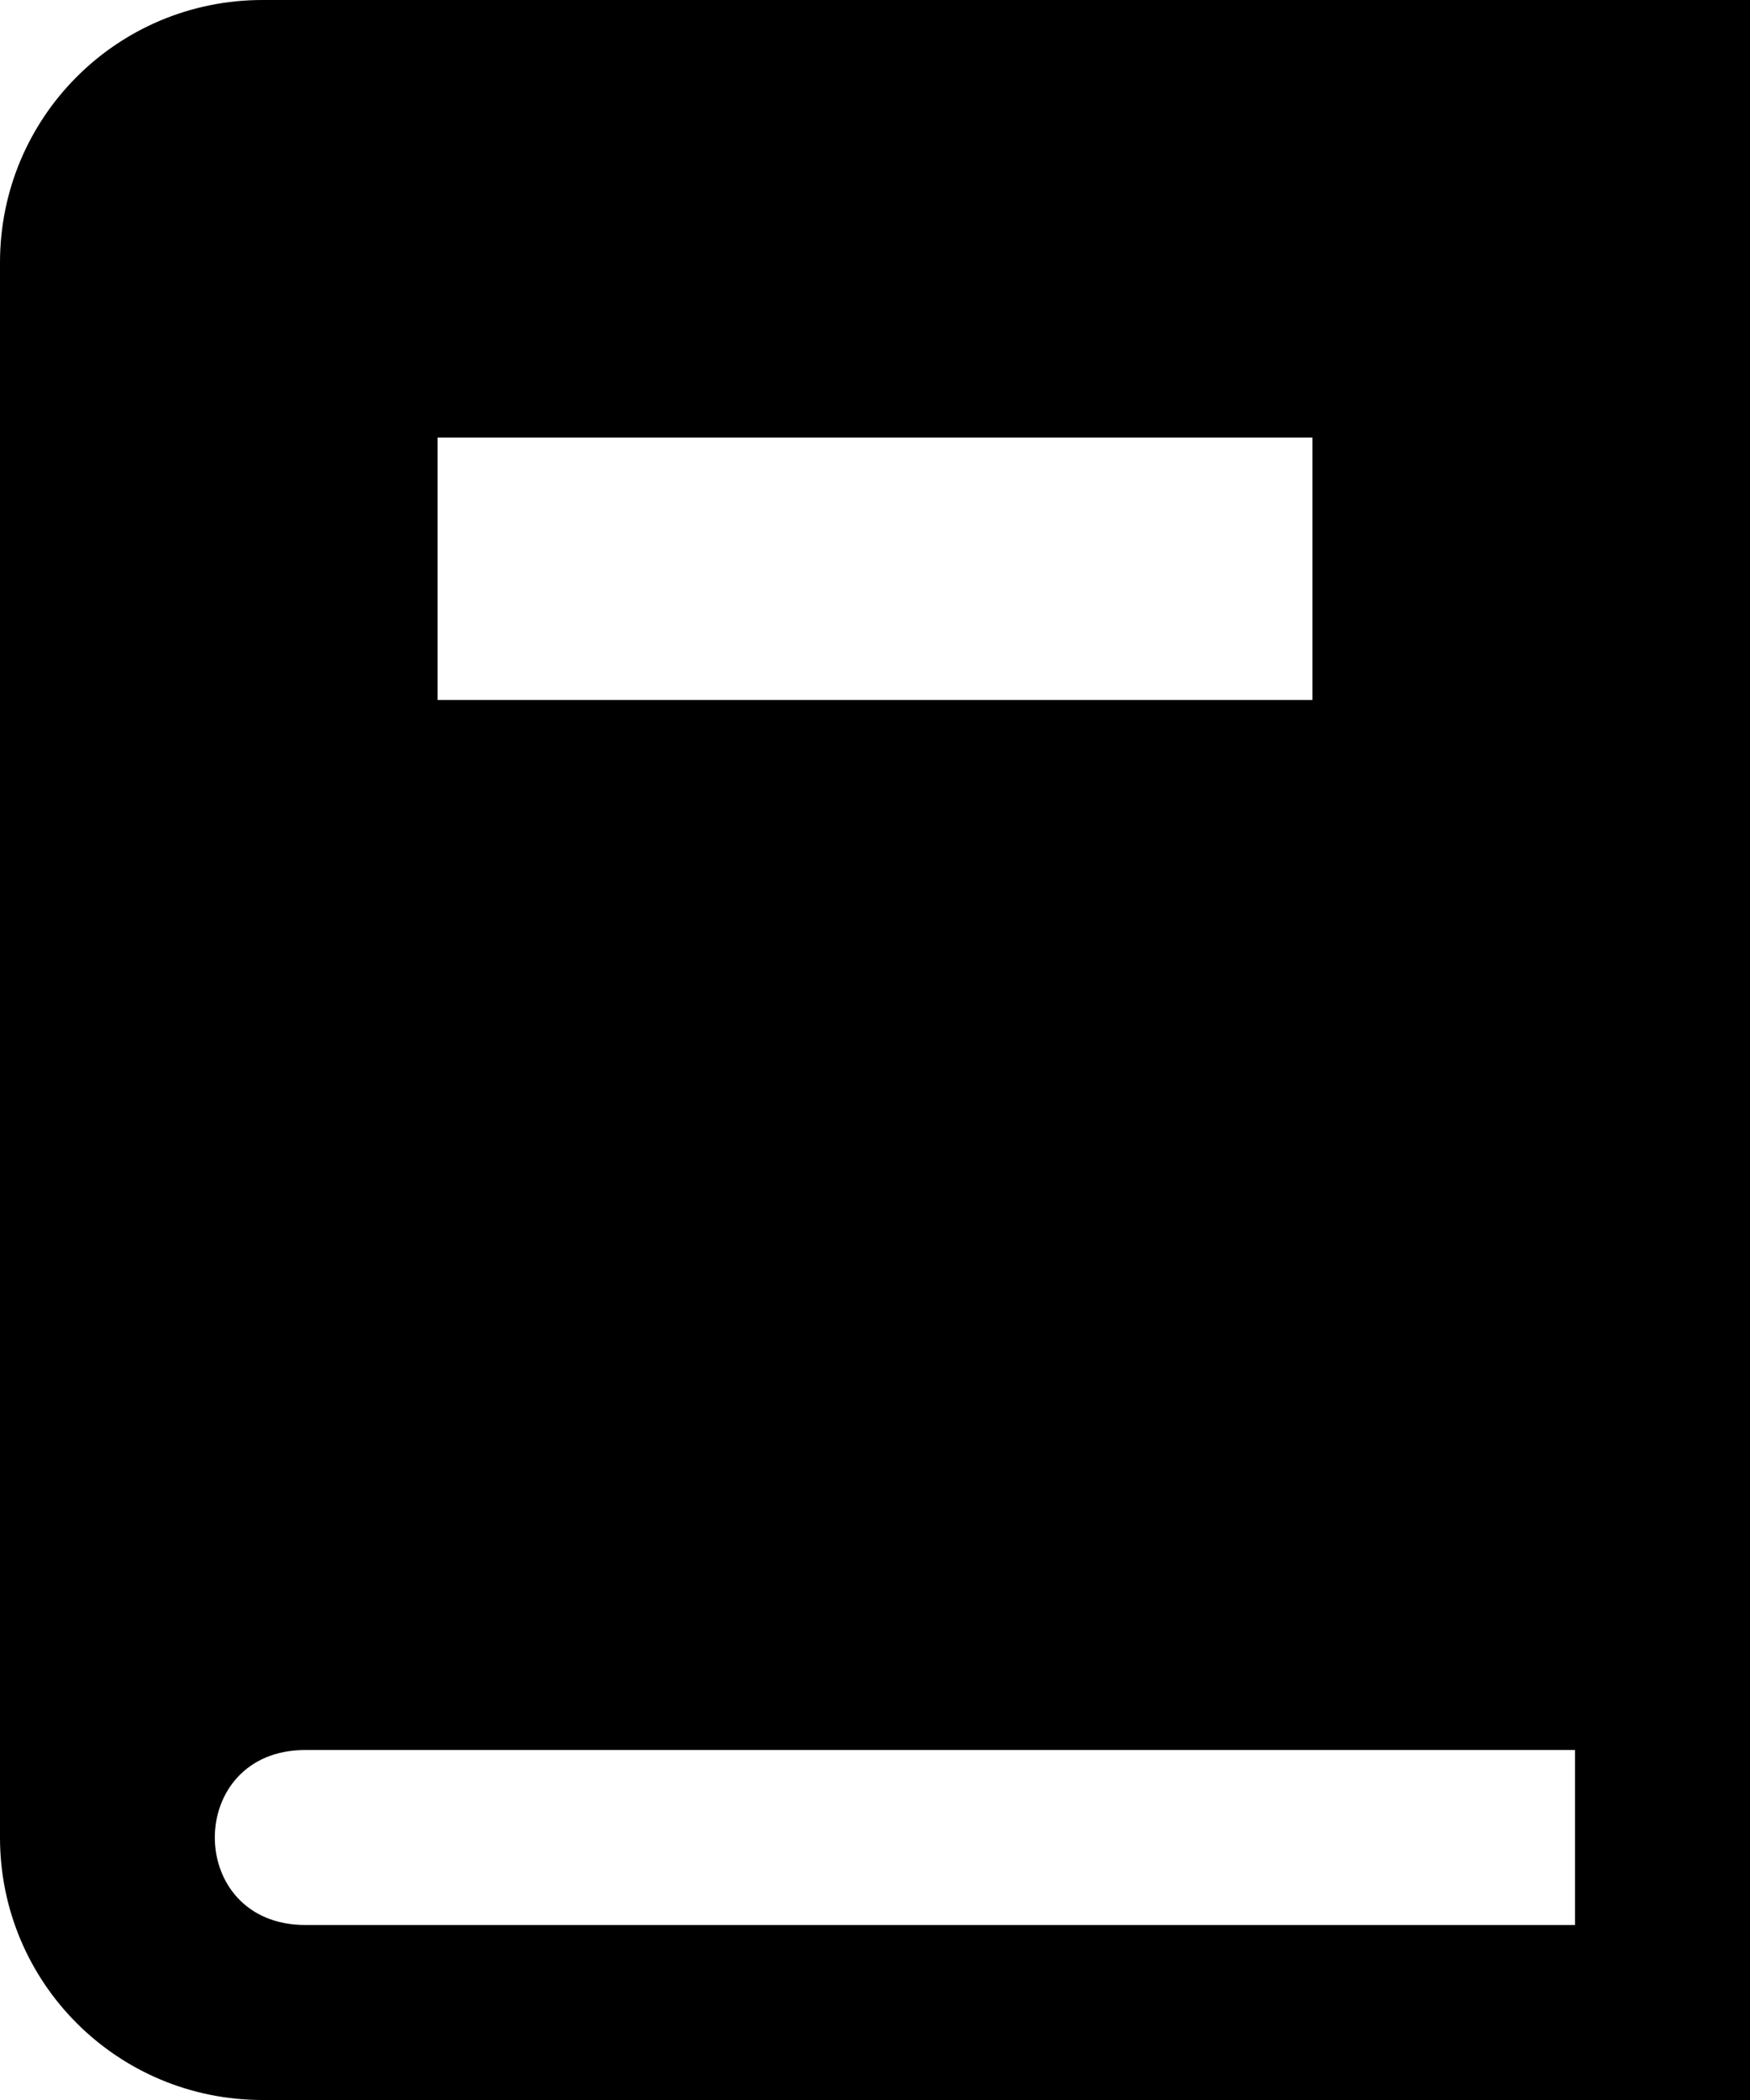
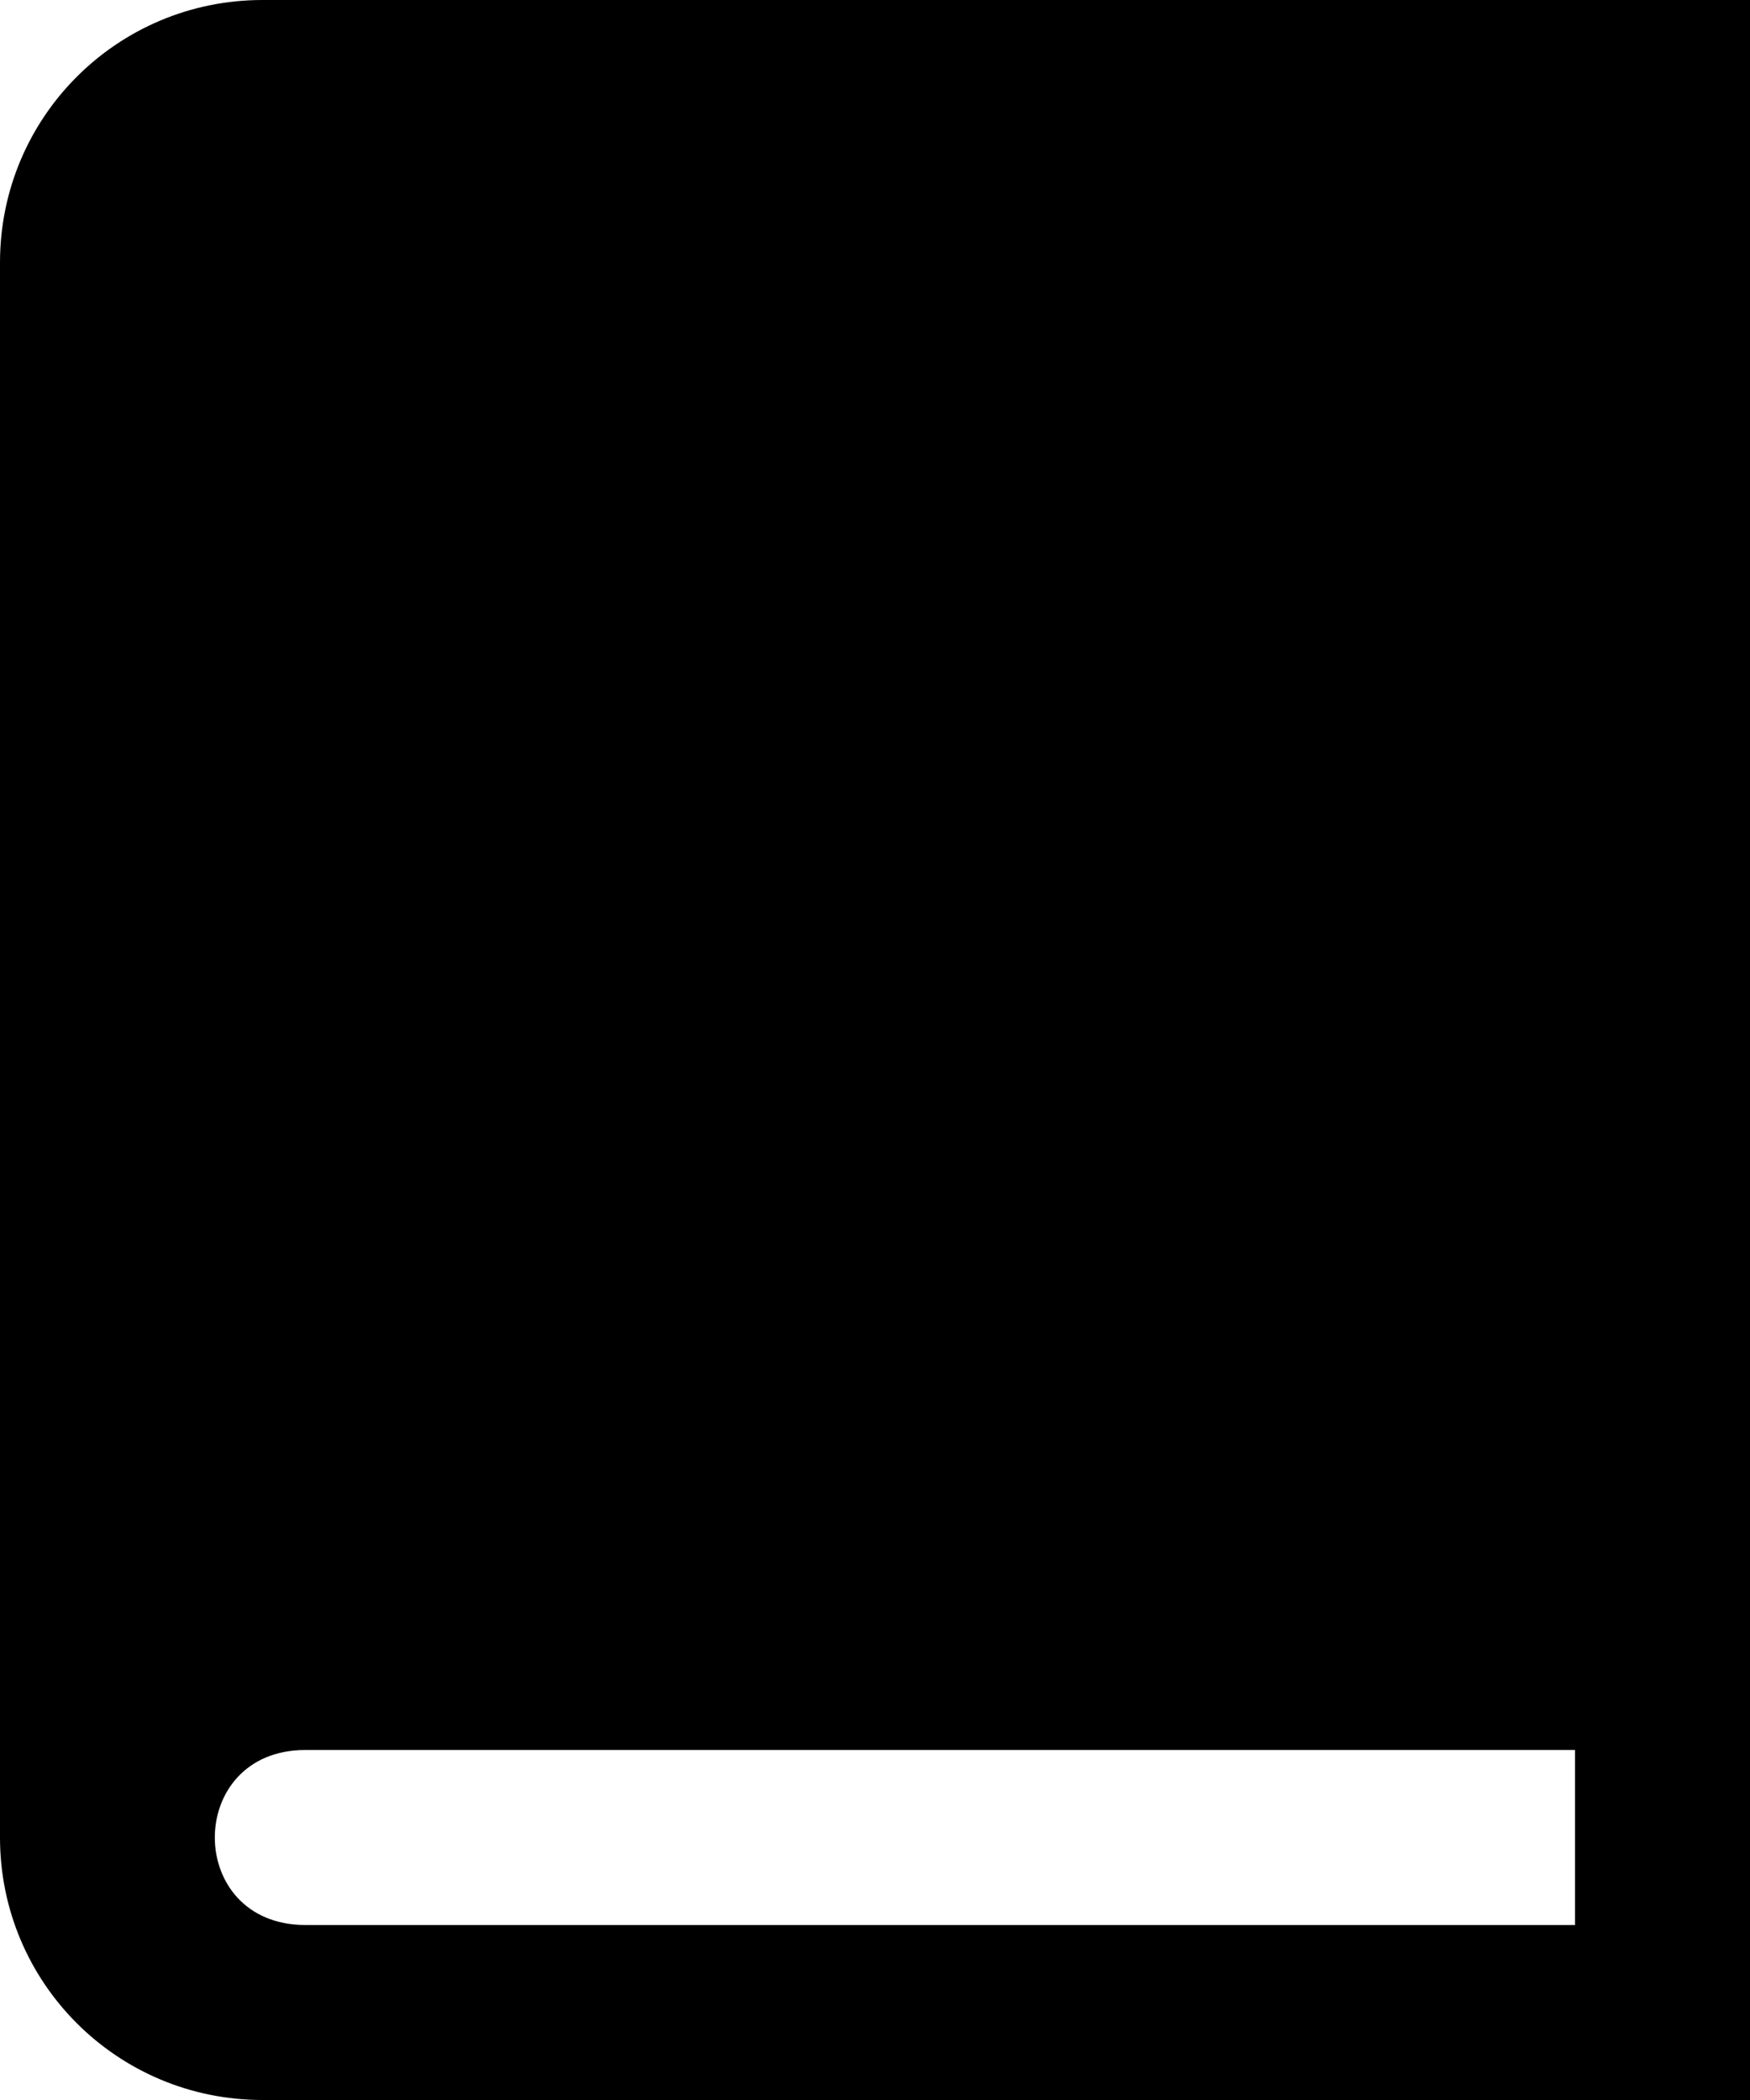
<svg xmlns="http://www.w3.org/2000/svg" id="a" viewBox="0 0 20 24">
  <defs>
    <style>.b{fill-rule:evenodd;}</style>
  </defs>
-   <path class="b" d="M20,24H3c-1.66,0-3-1.34-3-3V3C0,1.34,1.34,0,3,0H20V24Zm-2-4H3.49c-1.38,0-1.38,2,0,2h14.51v-2Zm-3-15H5v3H15v-3Z" />
+   <path class="b" d="M20,24H3c-1.66,0-3-1.34-3-3V3C0,1.34,1.34,0,3,0H20V24Zm-2-4H3.49c-1.38,0-1.38,2,0,2h14.51v-2Zm-3-15v3H15v-3Z" />
</svg>